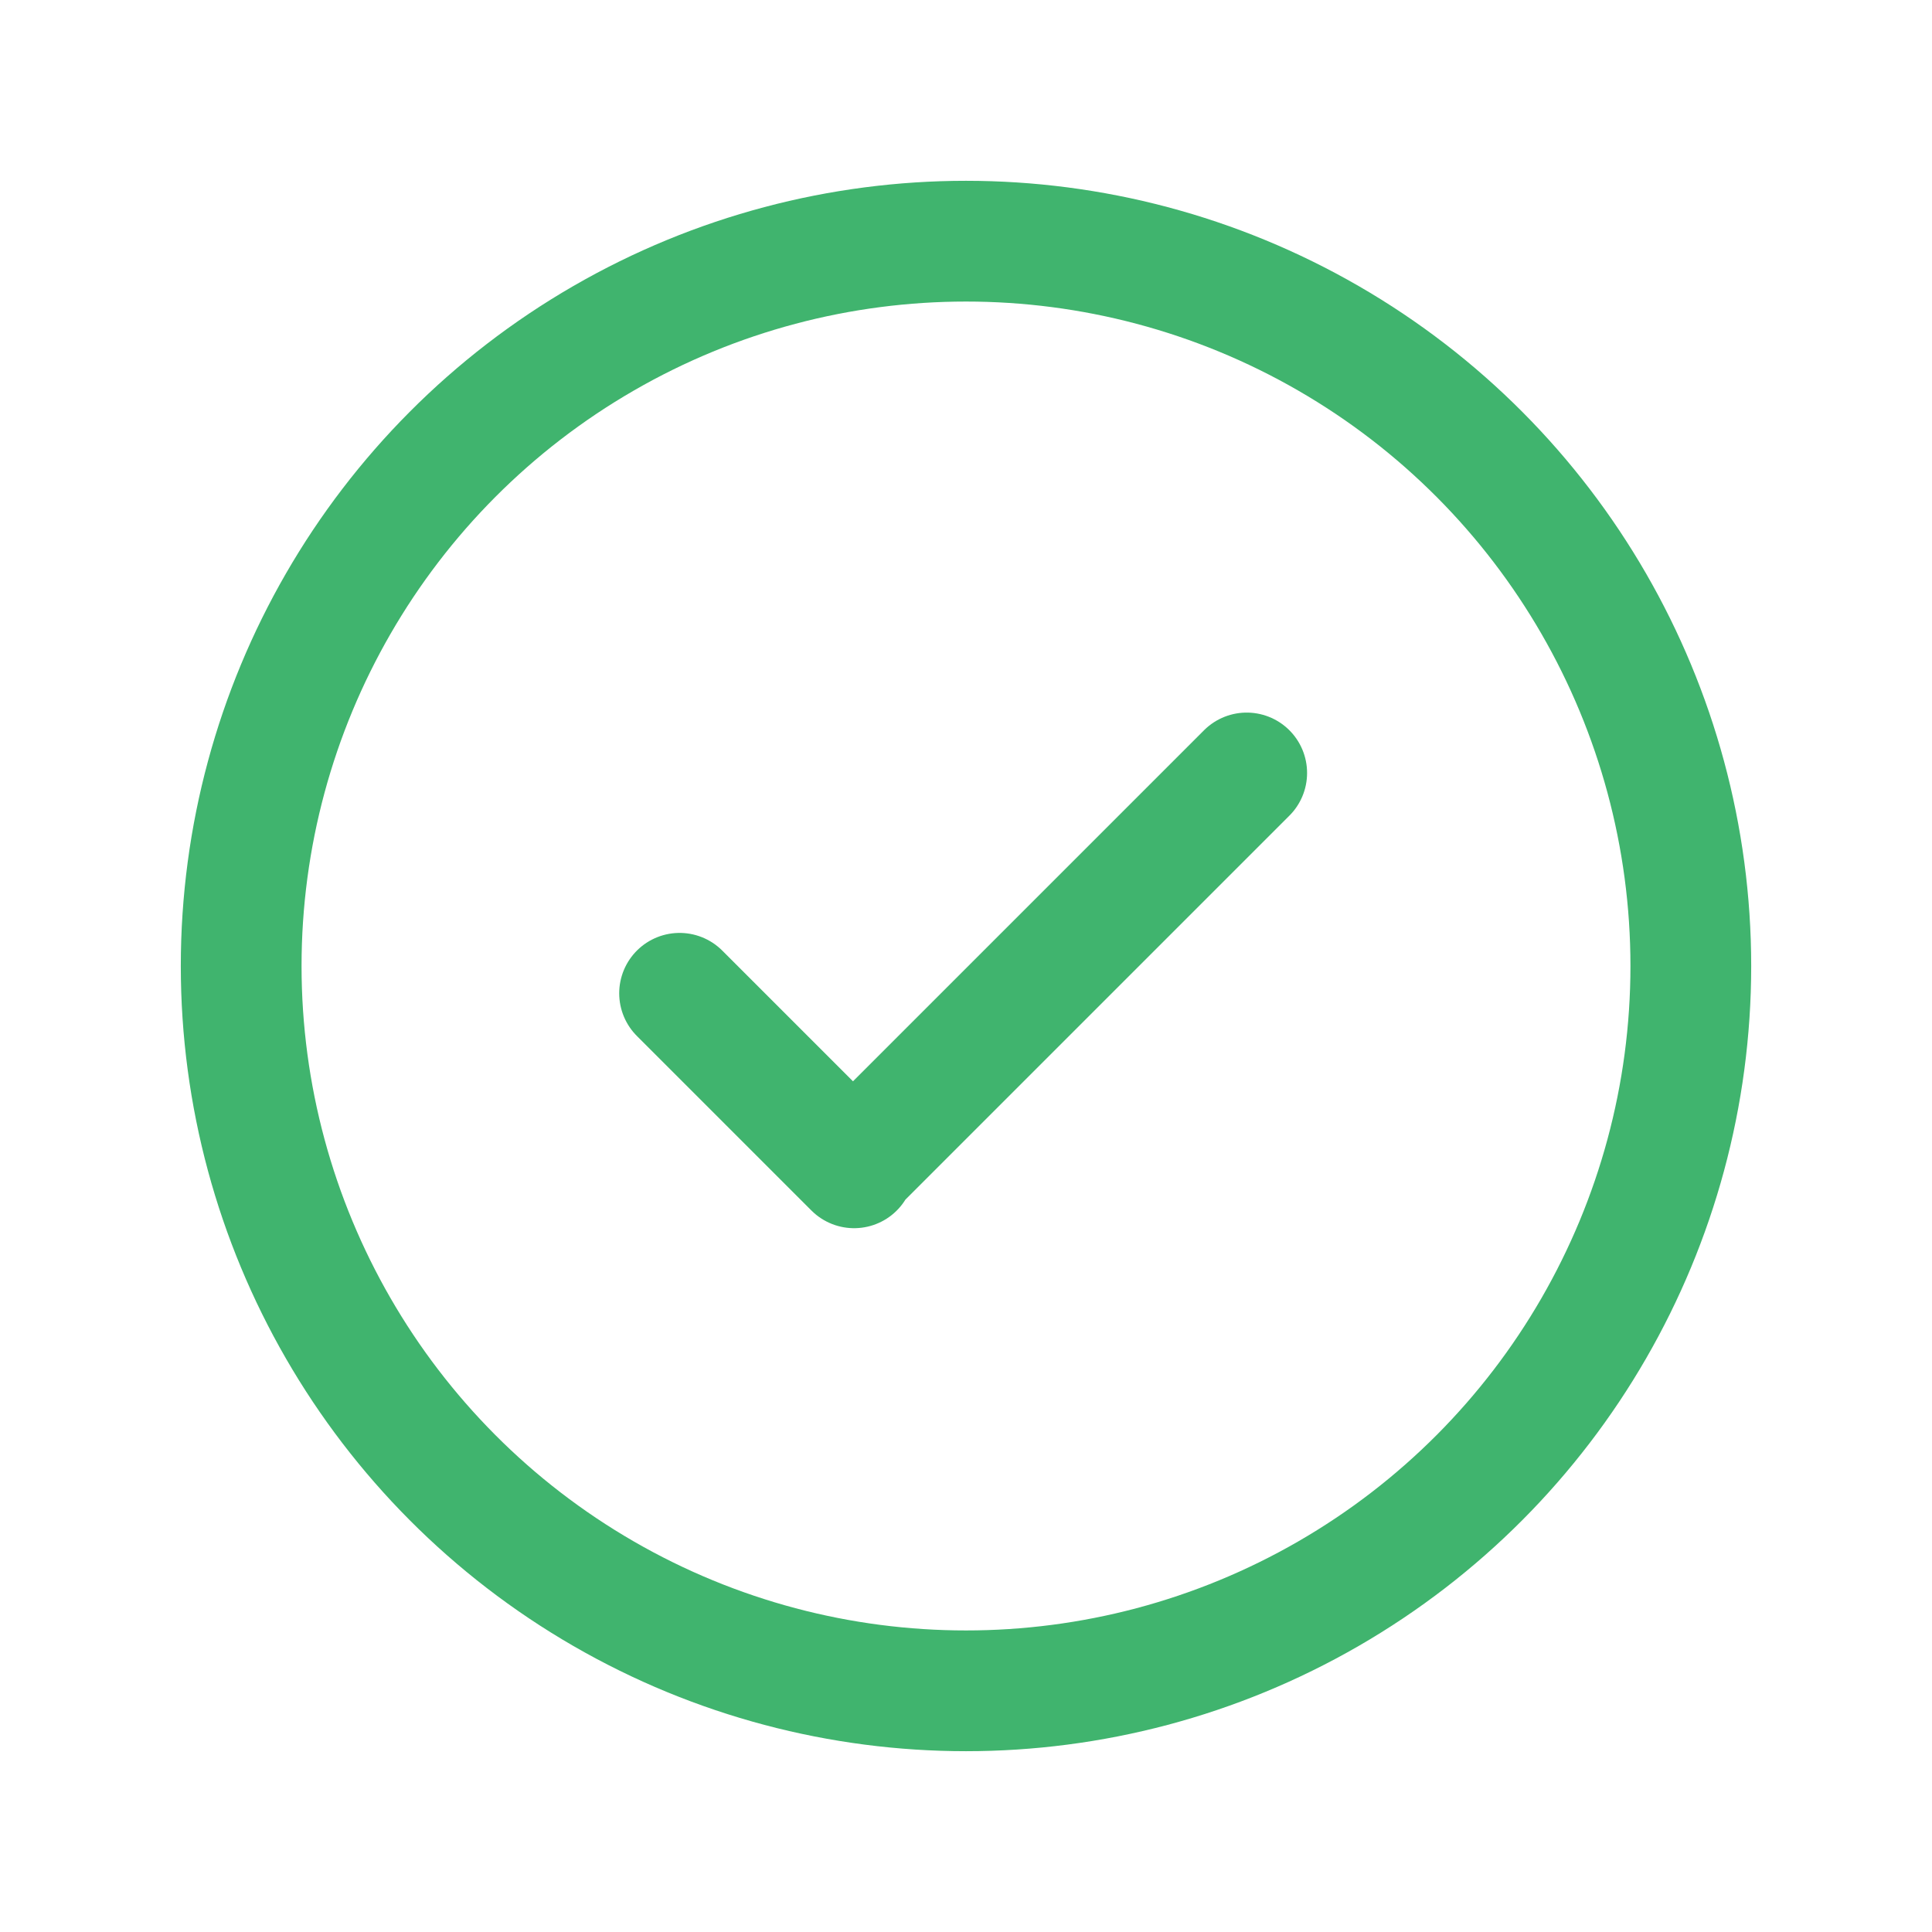
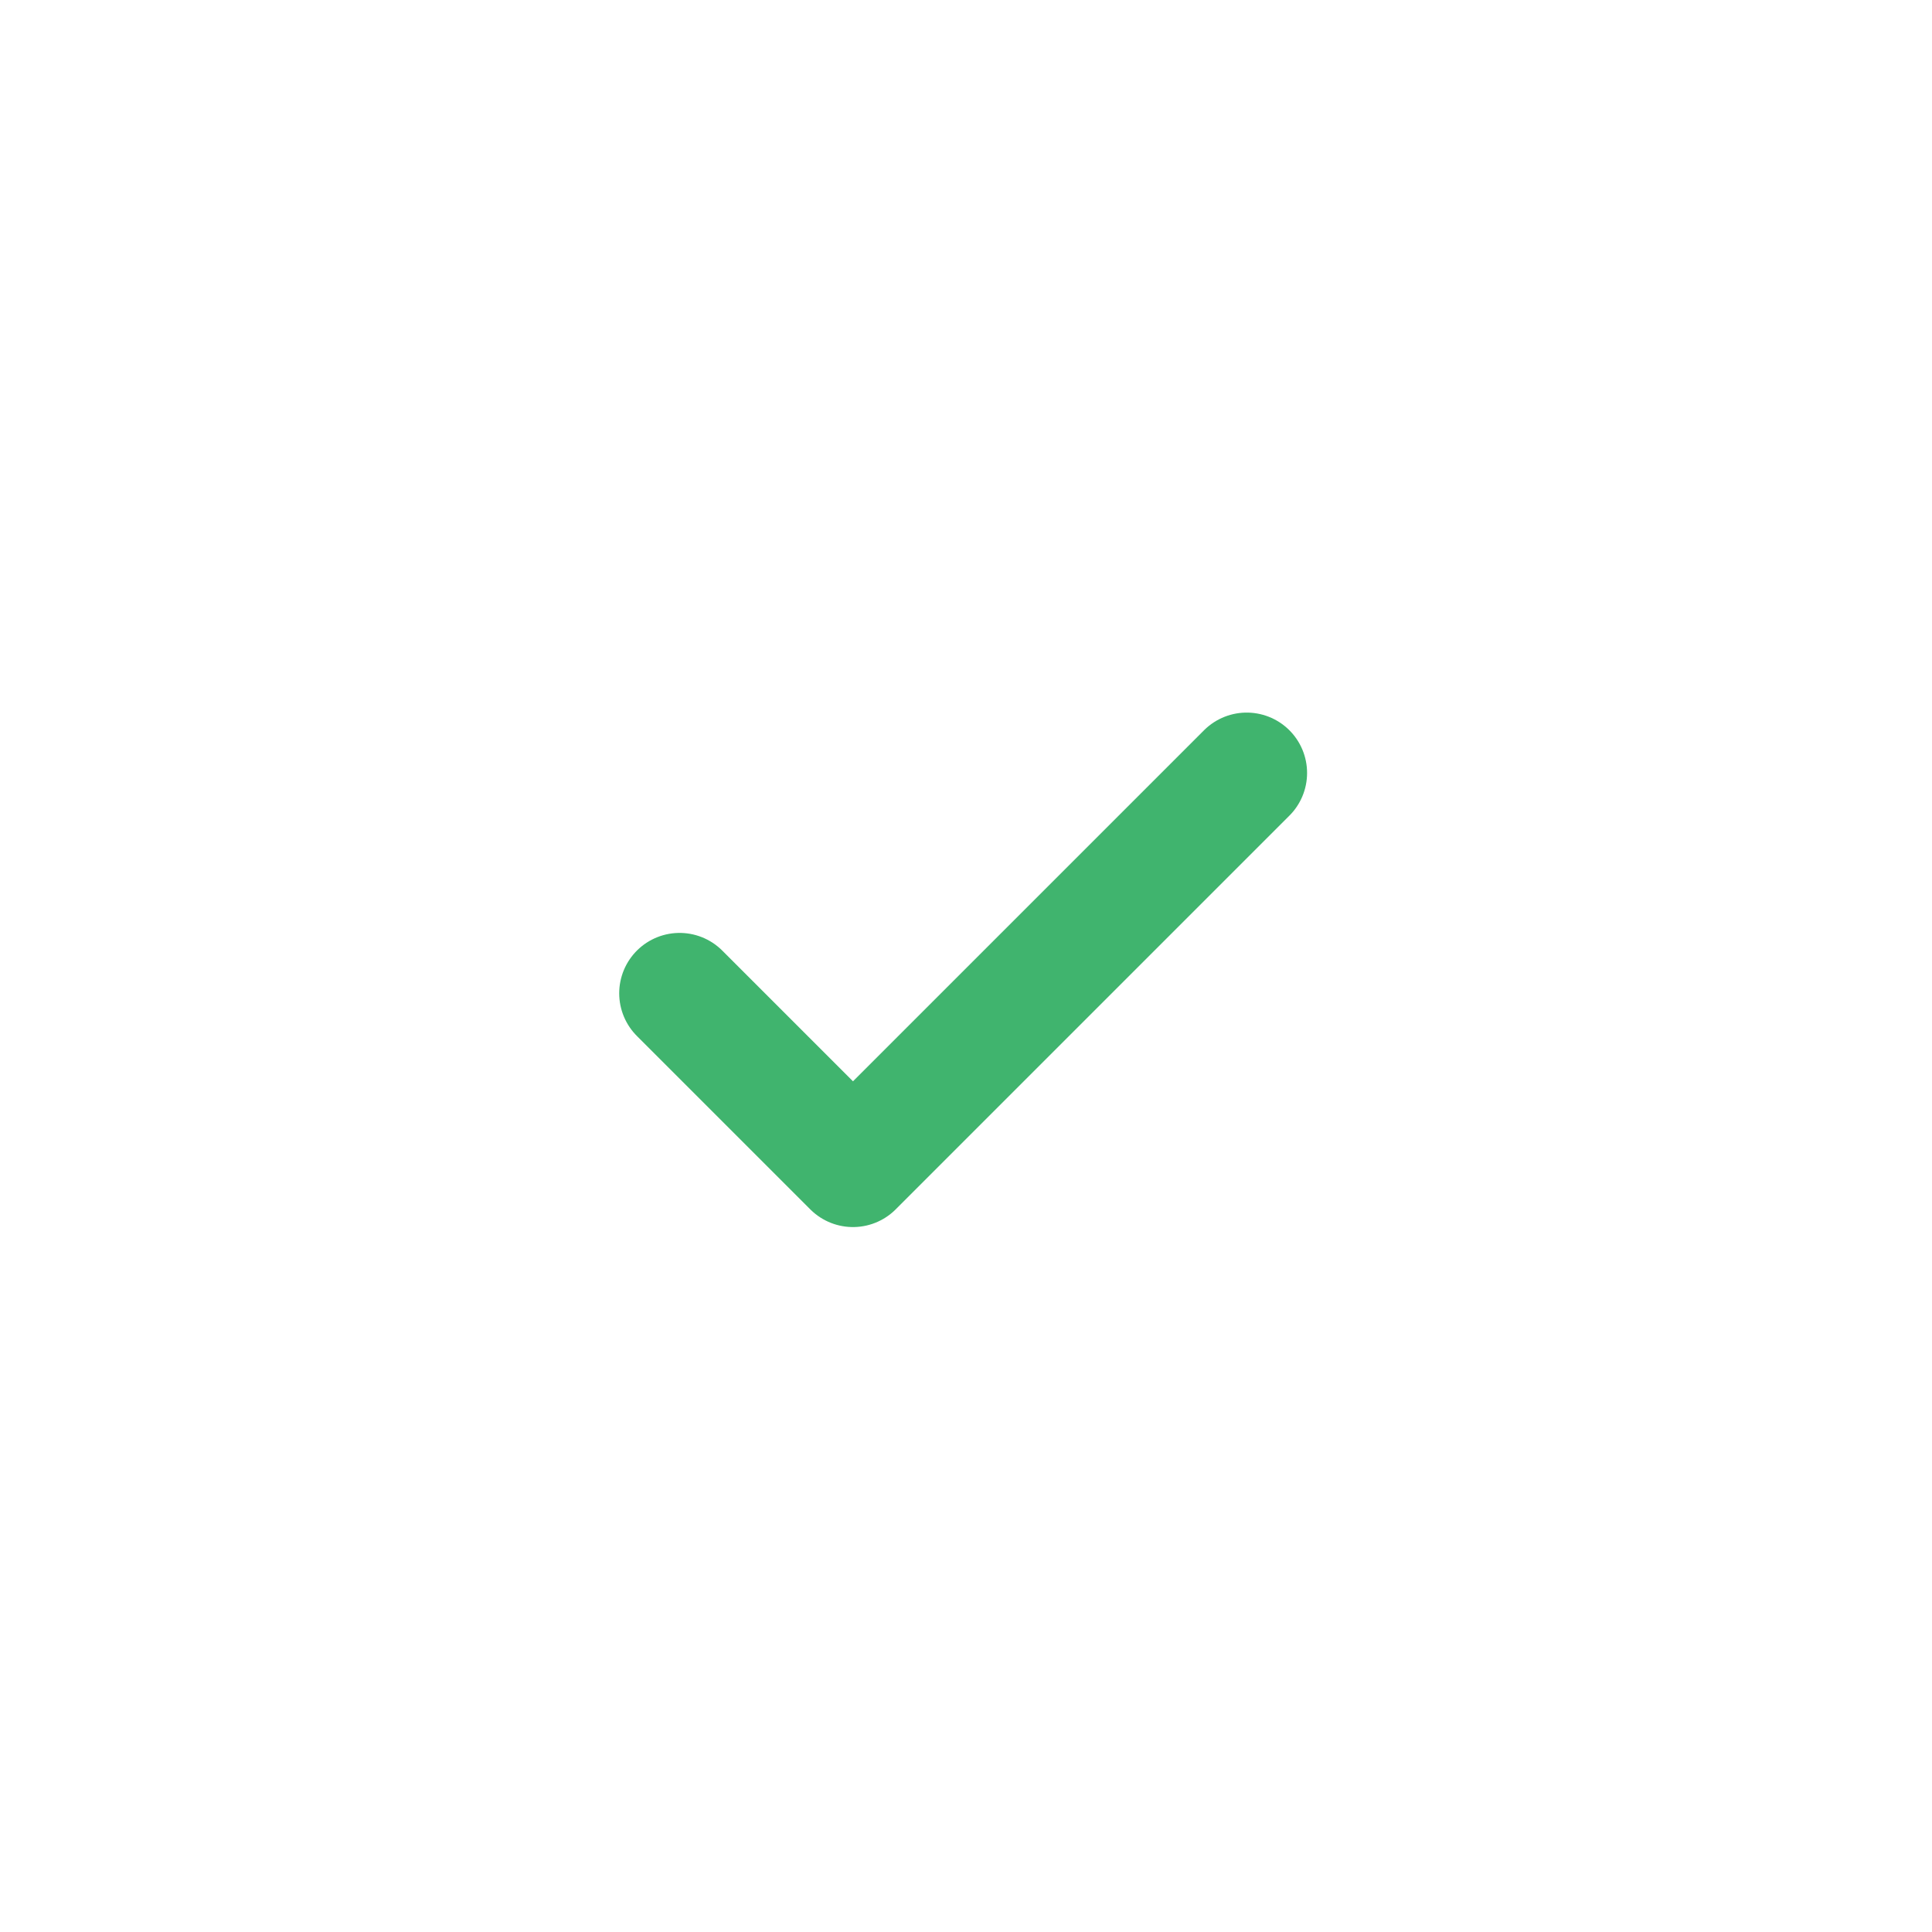
<svg xmlns="http://www.w3.org/2000/svg" width="24" height="24" viewBox="0 0 24 24" fill="none">
-   <circle cx="12" cy="12" r="9.004" stroke="#40B46E" stroke-width="1.5" stroke-linecap="round" stroke-linejoin="round" />
-   <path d="M8.442 12.339L10.61 14.507L10.596 14.493L15.487 9.602" stroke="#40B46E" stroke-width="1.5" stroke-linecap="round" stroke-linejoin="round" />
+   <path d="M8.442 12.339L10.596 14.493L15.487 9.602" stroke="#40B46E" stroke-width="1.5" stroke-linecap="round" stroke-linejoin="round" />
</svg>